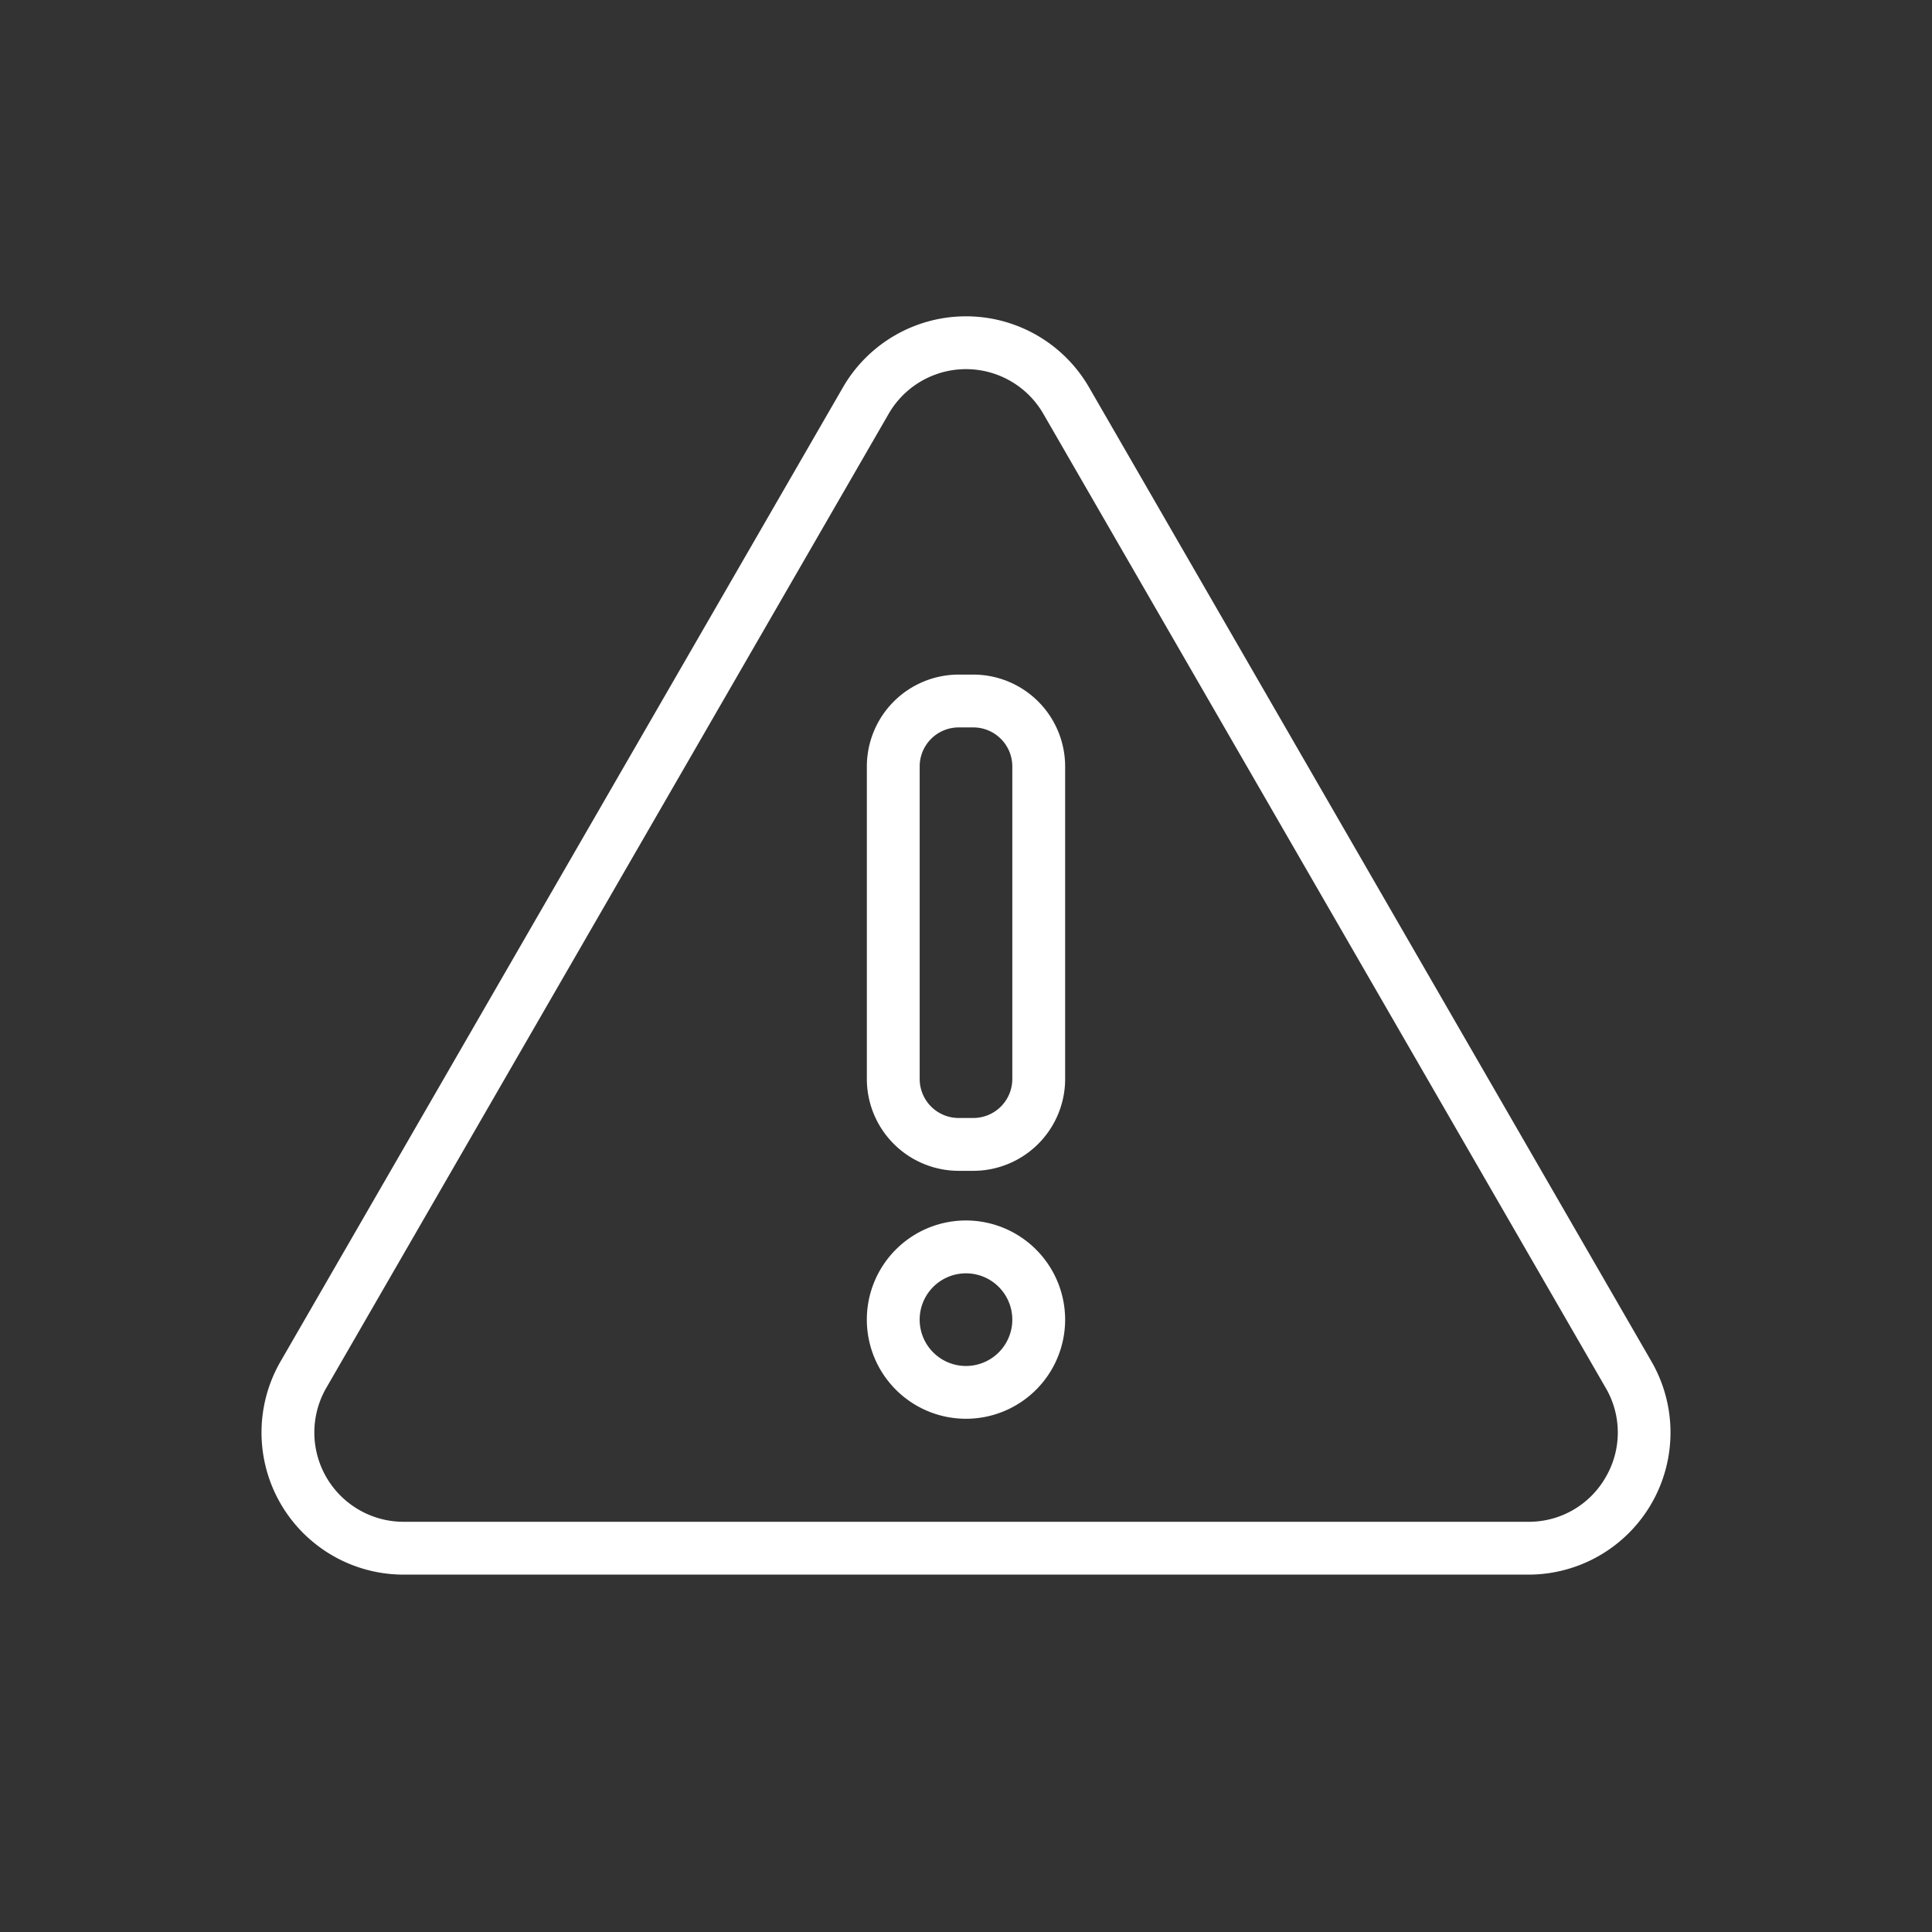
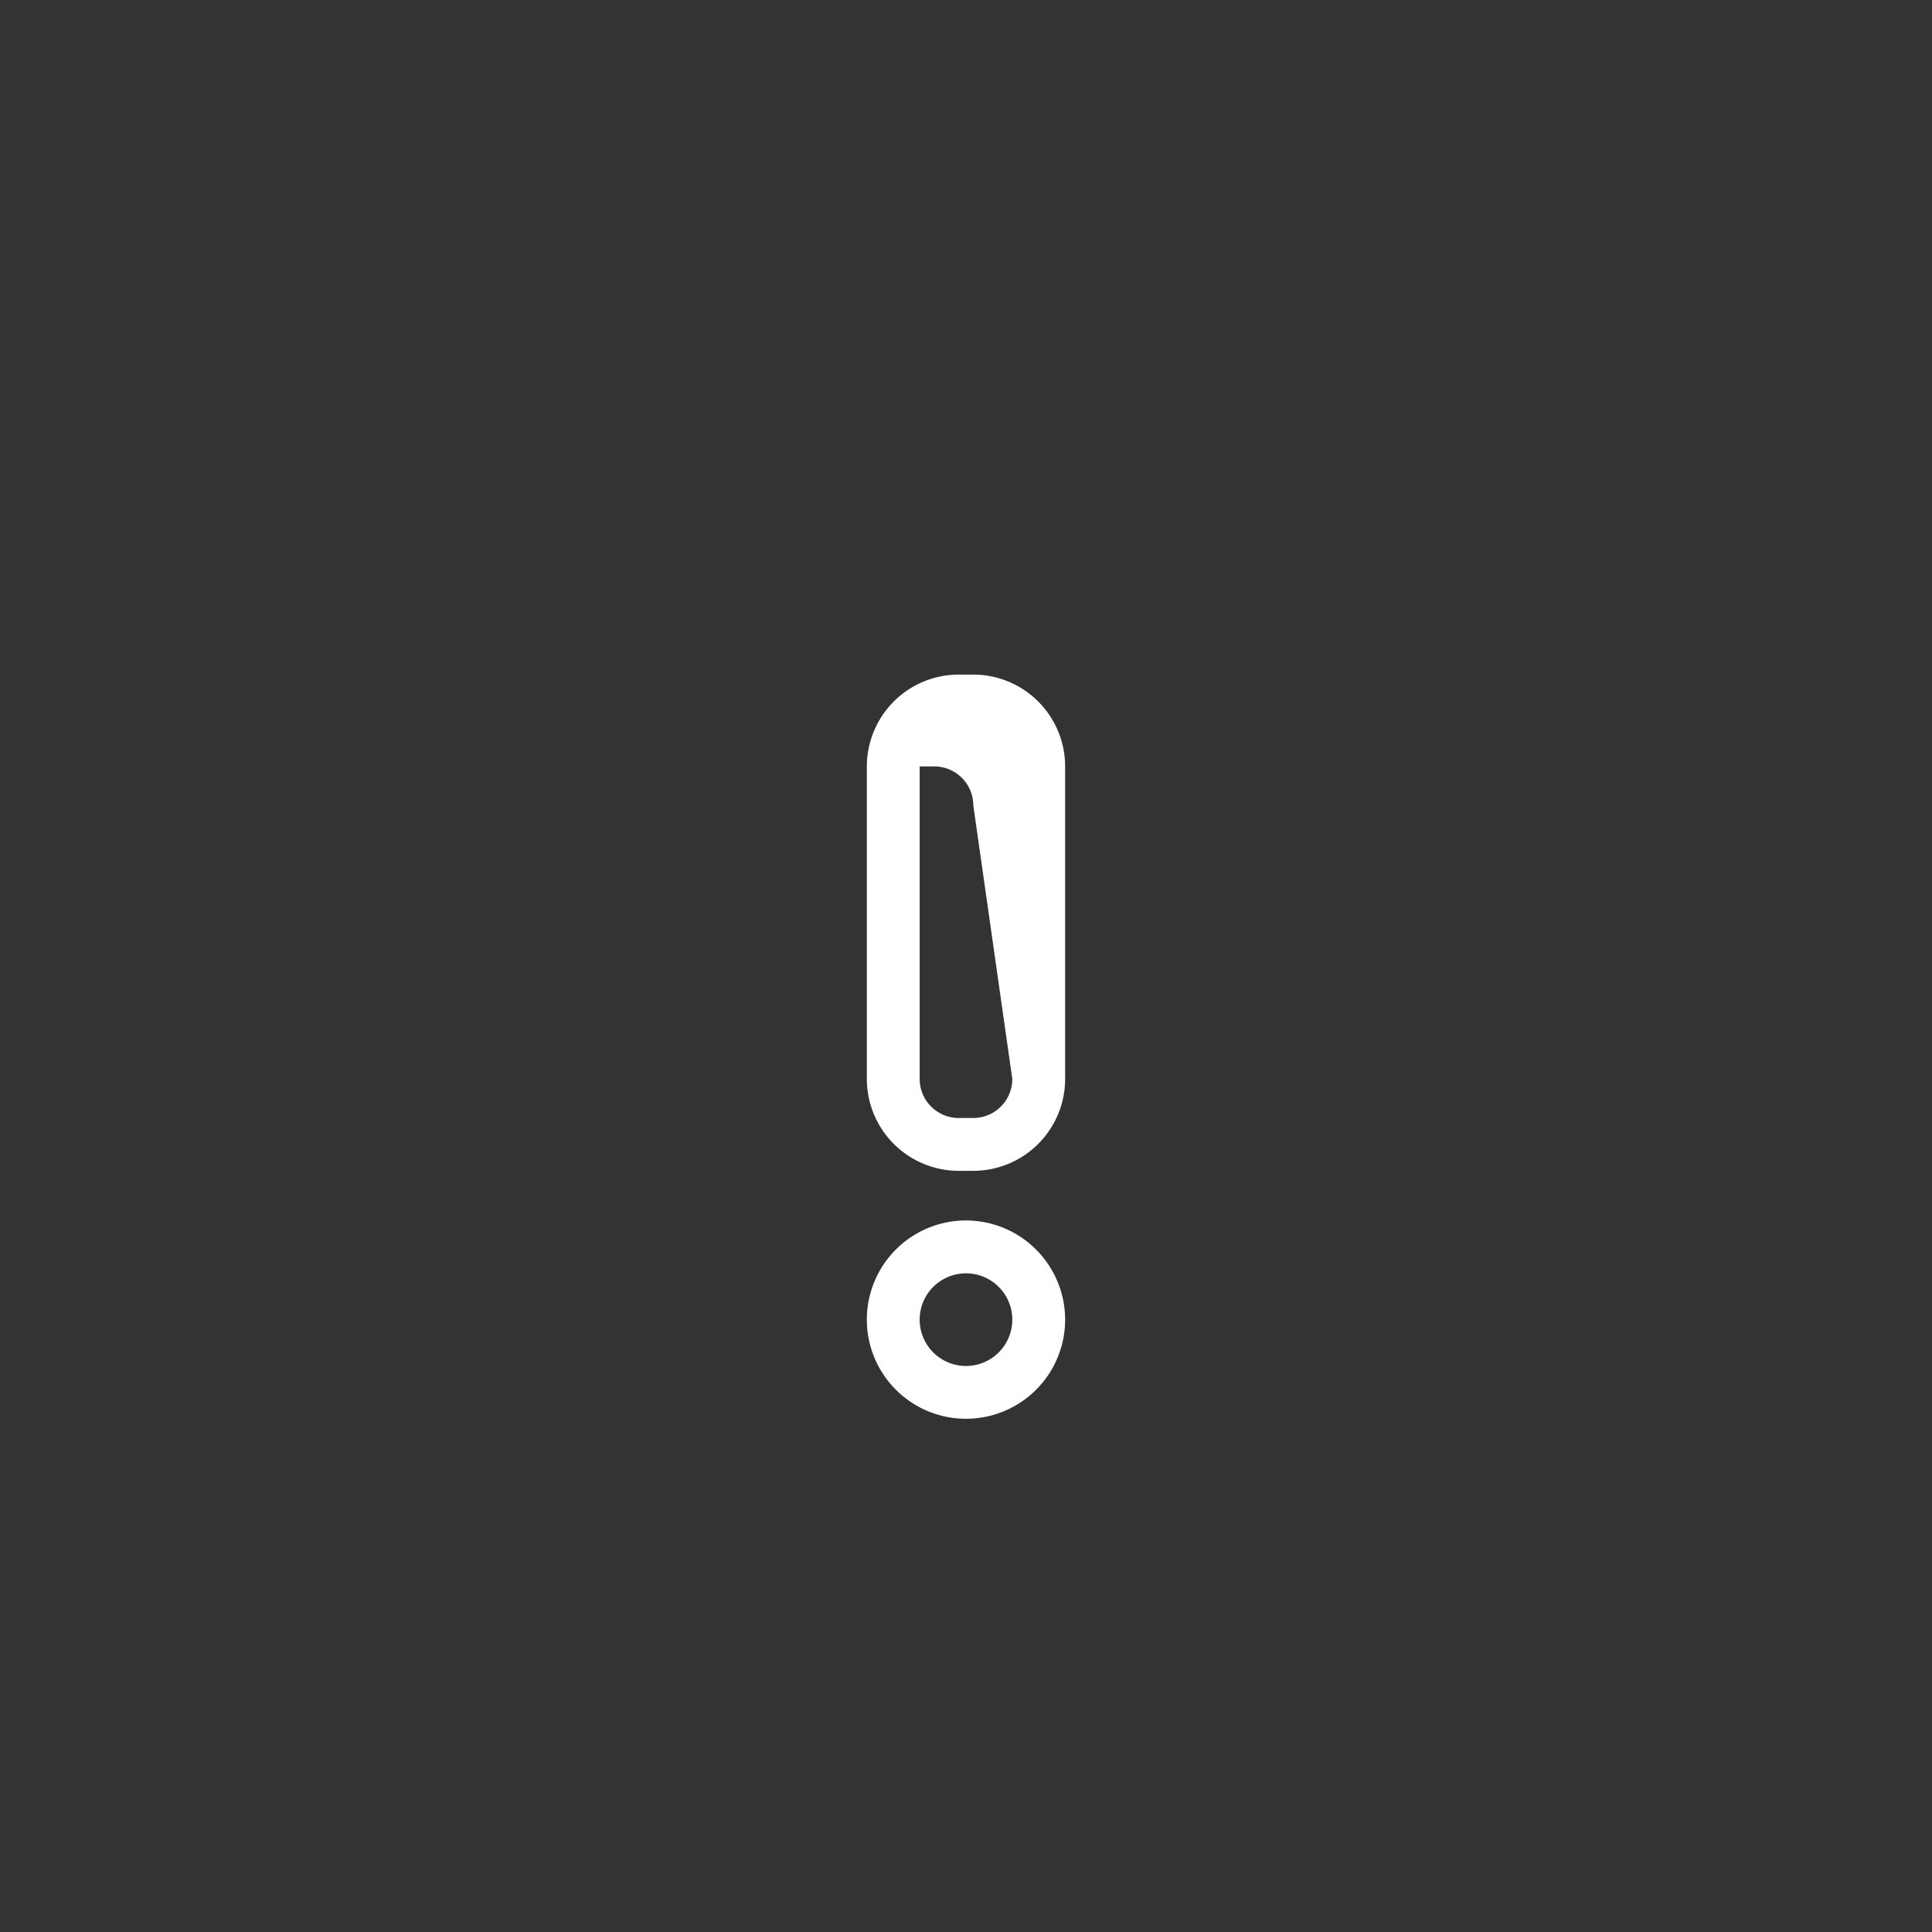
<svg xmlns="http://www.w3.org/2000/svg" version="1.1" width="512" height="512" x="0" y="0" viewBox="0 0 128 128" style="enable-background:new 0 0 512 512" xml:space="preserve" class="">
  <rect x="0" y="0" width="128" height="128" fill="#333333" stroke="none" />
  <g>
-     <path d="M109.413 90.2 72.154 25.665a9.415 9.415 0 0 0-16.308 0L18.587 90.2a9.416 9.416 0 0 0 8.154 14.123h74.518a9.415 9.415 0 0 0 8.154-14.123zm-3.031 7.666a5.856 5.856 0 0 1-5.123 2.957H26.741a5.916 5.916 0 0 1-5.123-8.873l37.259-64.535a5.915 5.915 0 0 1 10.246 0l37.259 64.535a5.858 5.858 0 0 1 0 5.916z" fill="#ffffff" opacity="1" data-original="#000000" />
-     <path d="M64.485 44.693h-.97a6.091 6.091 0 0 0-6.084 6.084v20.71a6.09 6.09 0 0 0 6.084 6.083h.97a6.089 6.089 0 0 0 6.083-6.083v-20.71a6.09 6.09 0 0 0-6.083-6.084zm2.583 26.794a2.586 2.586 0 0 1-2.583 2.583h-.97a2.586 2.586 0 0 1-2.584-2.583v-20.71a2.587 2.587 0 0 1 2.584-2.584h.97a2.587 2.587 0 0 1 2.583 2.584zM64 80.859a6.569 6.569 0 1 0 6.568 6.57A6.577 6.577 0 0 0 64 80.859zm0 9.641a3.069 3.069 0 1 1 3.068-3.068A3.072 3.072 0 0 1 64 90.5z" fill="#ffffff" opacity="1" data-original="#000000" />
+     <path d="M64.485 44.693h-.97a6.091 6.091 0 0 0-6.084 6.084v20.71a6.09 6.09 0 0 0 6.084 6.083h.97a6.089 6.089 0 0 0 6.083-6.083v-20.71a6.09 6.09 0 0 0-6.083-6.084zm2.583 26.794a2.586 2.586 0 0 1-2.583 2.583h-.97a2.586 2.586 0 0 1-2.584-2.583v-20.71h.97a2.587 2.587 0 0 1 2.583 2.584zM64 80.859a6.569 6.569 0 1 0 6.568 6.57A6.577 6.577 0 0 0 64 80.859zm0 9.641a3.069 3.069 0 1 1 3.068-3.068A3.072 3.072 0 0 1 64 90.5z" fill="#ffffff" opacity="1" data-original="#000000" />
  </g>
</svg>